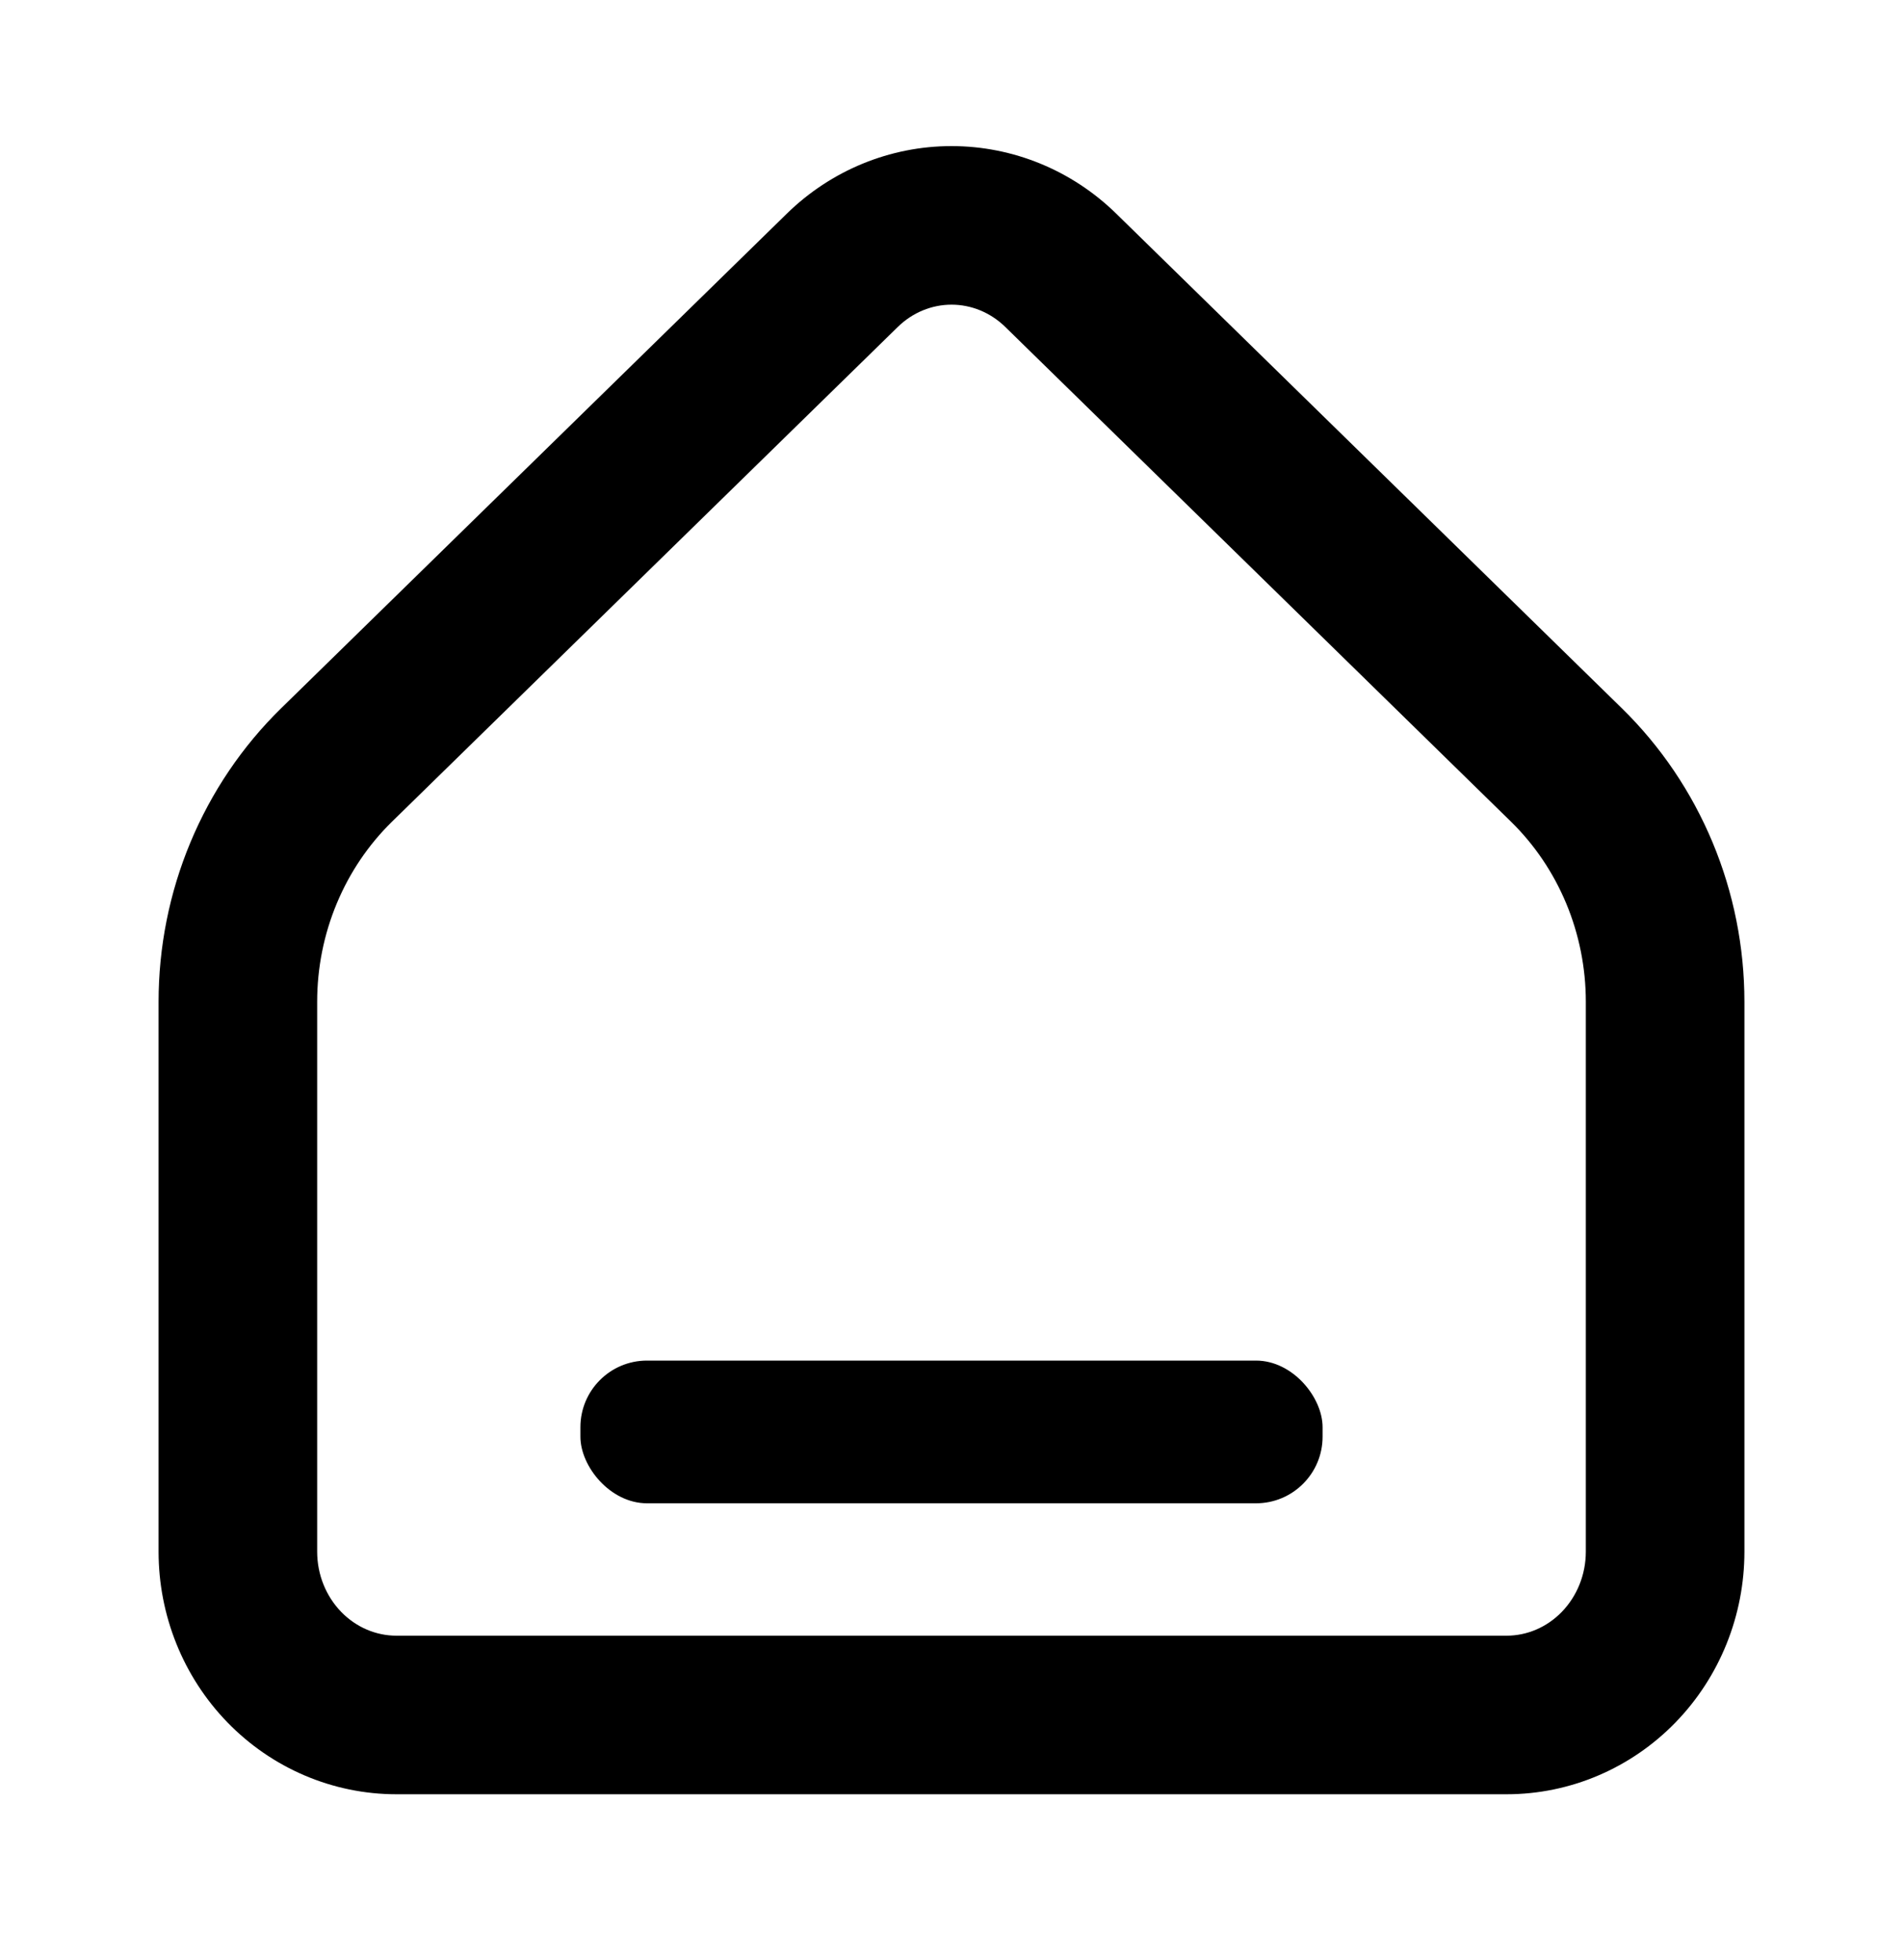
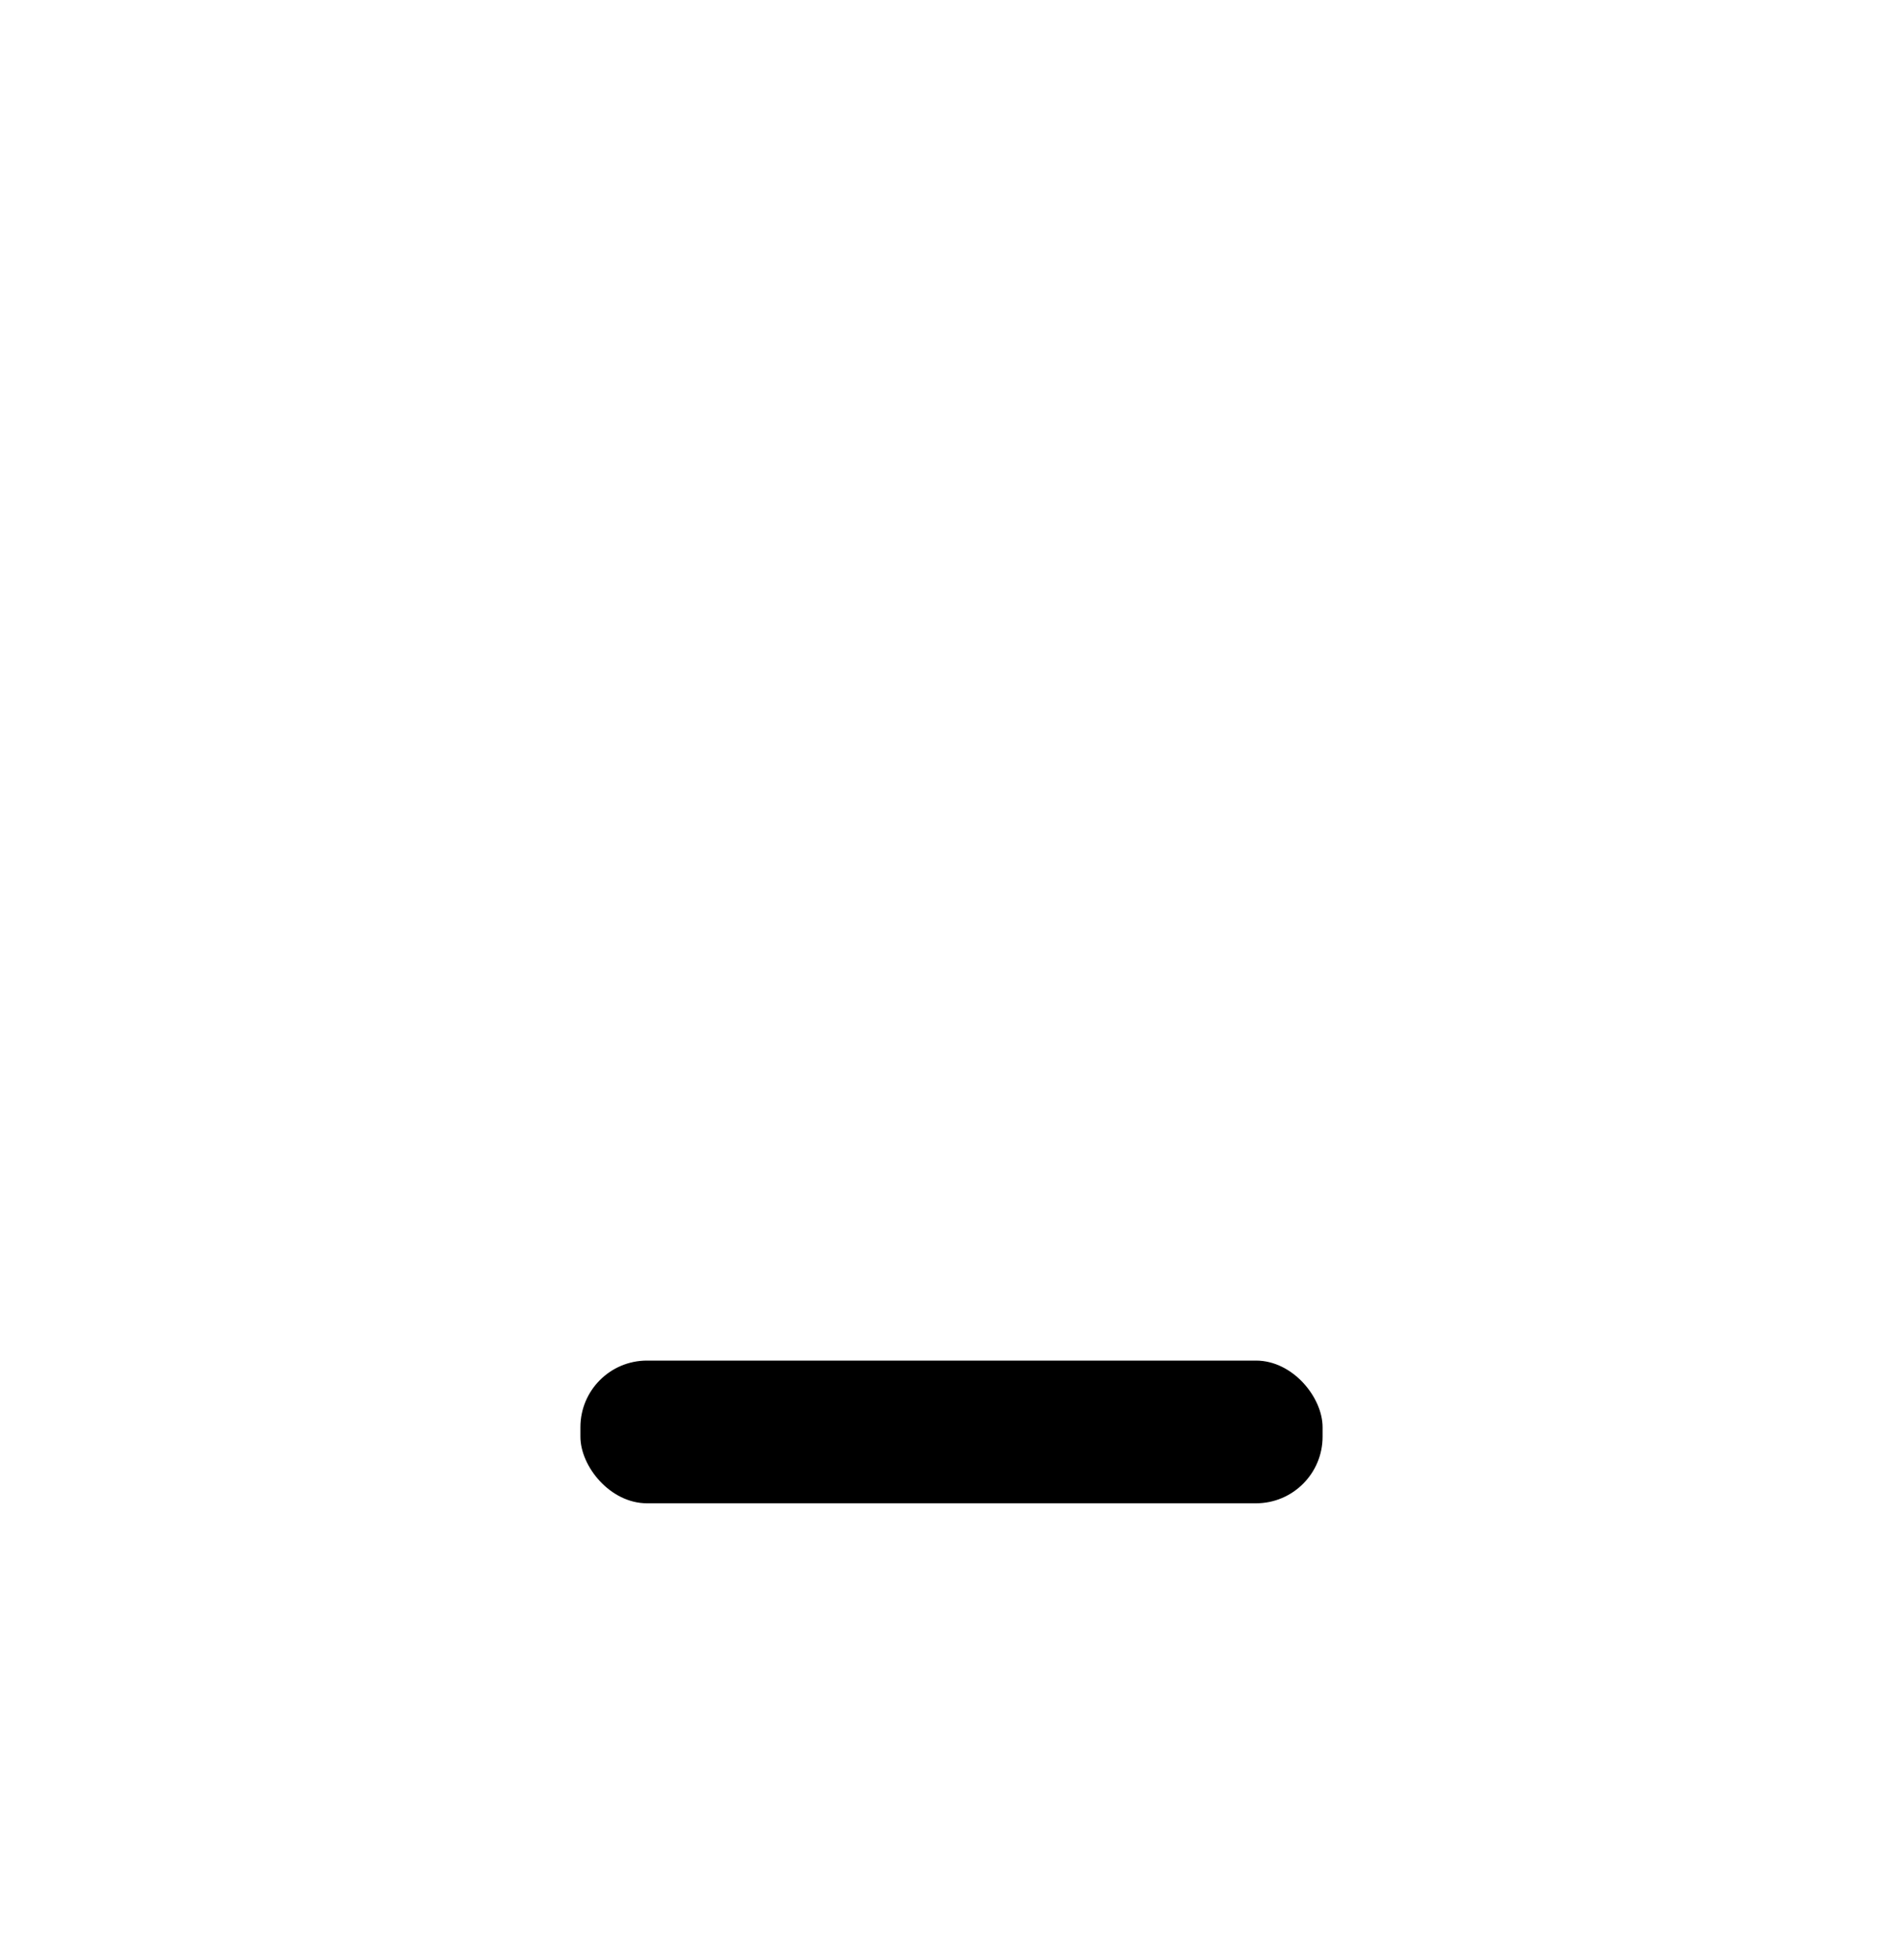
<svg xmlns="http://www.w3.org/2000/svg" width="200" height="206" viewBox="0 0 200 206" fill="none">
-   <path fill-rule="evenodd" clip-rule="evenodd" d="M82.697 22.452C87.327 17.922 93.518 15.355 100.004 15.355C106.489 15.355 112.681 17.922 117.311 22.453L170.452 74.441C174.538 78.44 177.779 83.239 179.988 88.54C182.197 93.839 183.333 99.537 183.333 105.29V163.081C183.333 169.766 180.757 176.225 176.097 181.025C171.429 185.833 165.044 188.581 158.333 188.581H41.666C34.955 188.581 28.57 185.833 23.902 181.025C19.242 176.225 16.666 169.766 16.666 163.081V105.29C16.666 99.537 17.802 93.839 20.011 88.54C22.22 83.239 25.46 78.44 29.546 74.442L82.696 22.453C82.697 22.452 82.697 22.452 82.697 22.452ZM100.004 32.021C97.945 32.021 95.918 32.834 94.353 34.365L41.203 86.354C41.202 86.355 41.202 86.355 41.202 86.355C38.733 88.772 36.752 91.694 35.395 94.952C34.036 98.21 33.333 101.728 33.333 105.29V163.081C33.333 165.502 34.269 167.776 35.86 169.415C37.443 171.046 39.537 171.915 41.666 171.915H158.333C160.462 171.915 162.556 171.046 164.139 169.415C165.73 167.776 166.666 165.502 166.666 163.081V105.29C166.666 101.728 165.962 98.21 164.604 94.952C163.246 91.693 161.266 88.771 158.796 86.354L105.655 34.366C104.09 32.834 102.062 32.021 100.004 32.021Z" fill="black" />
  <rect x="61" y="143" width="78" height="15" rx="7" fill="black" />
</svg>